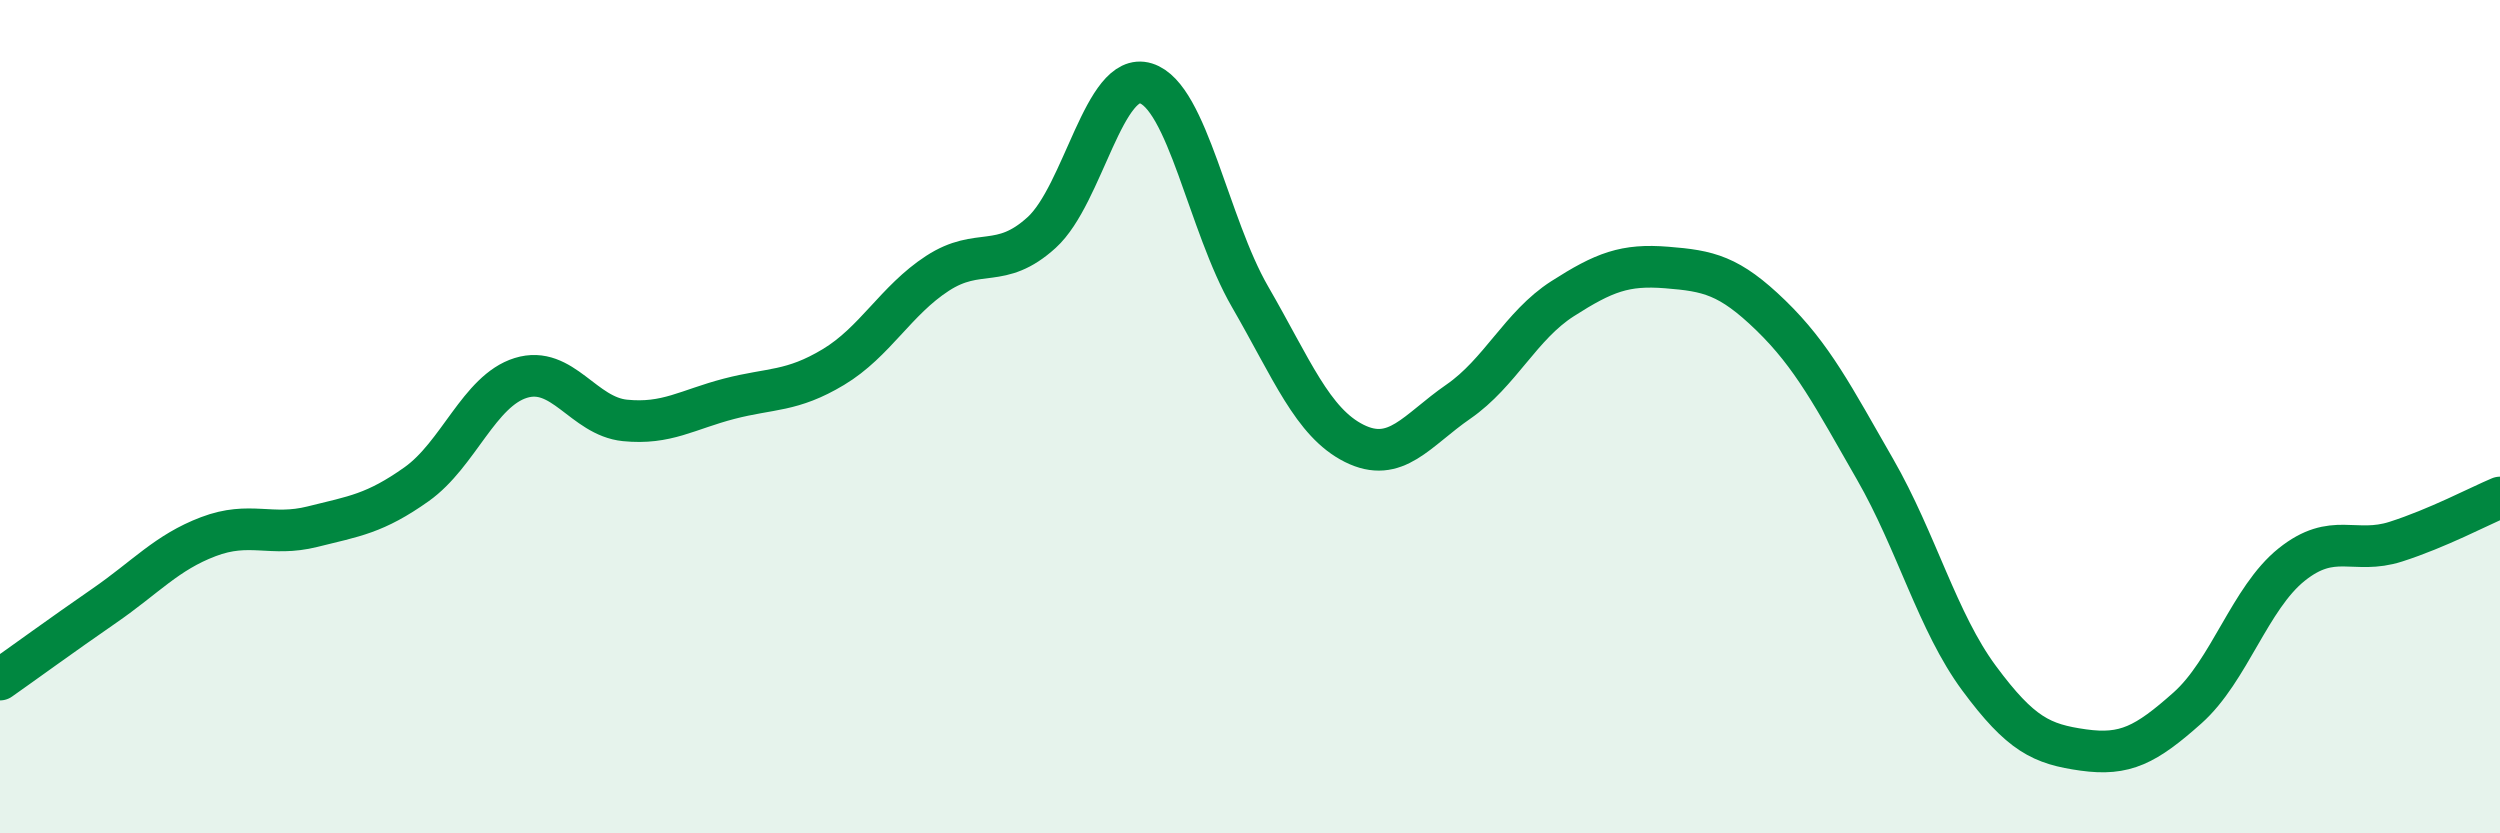
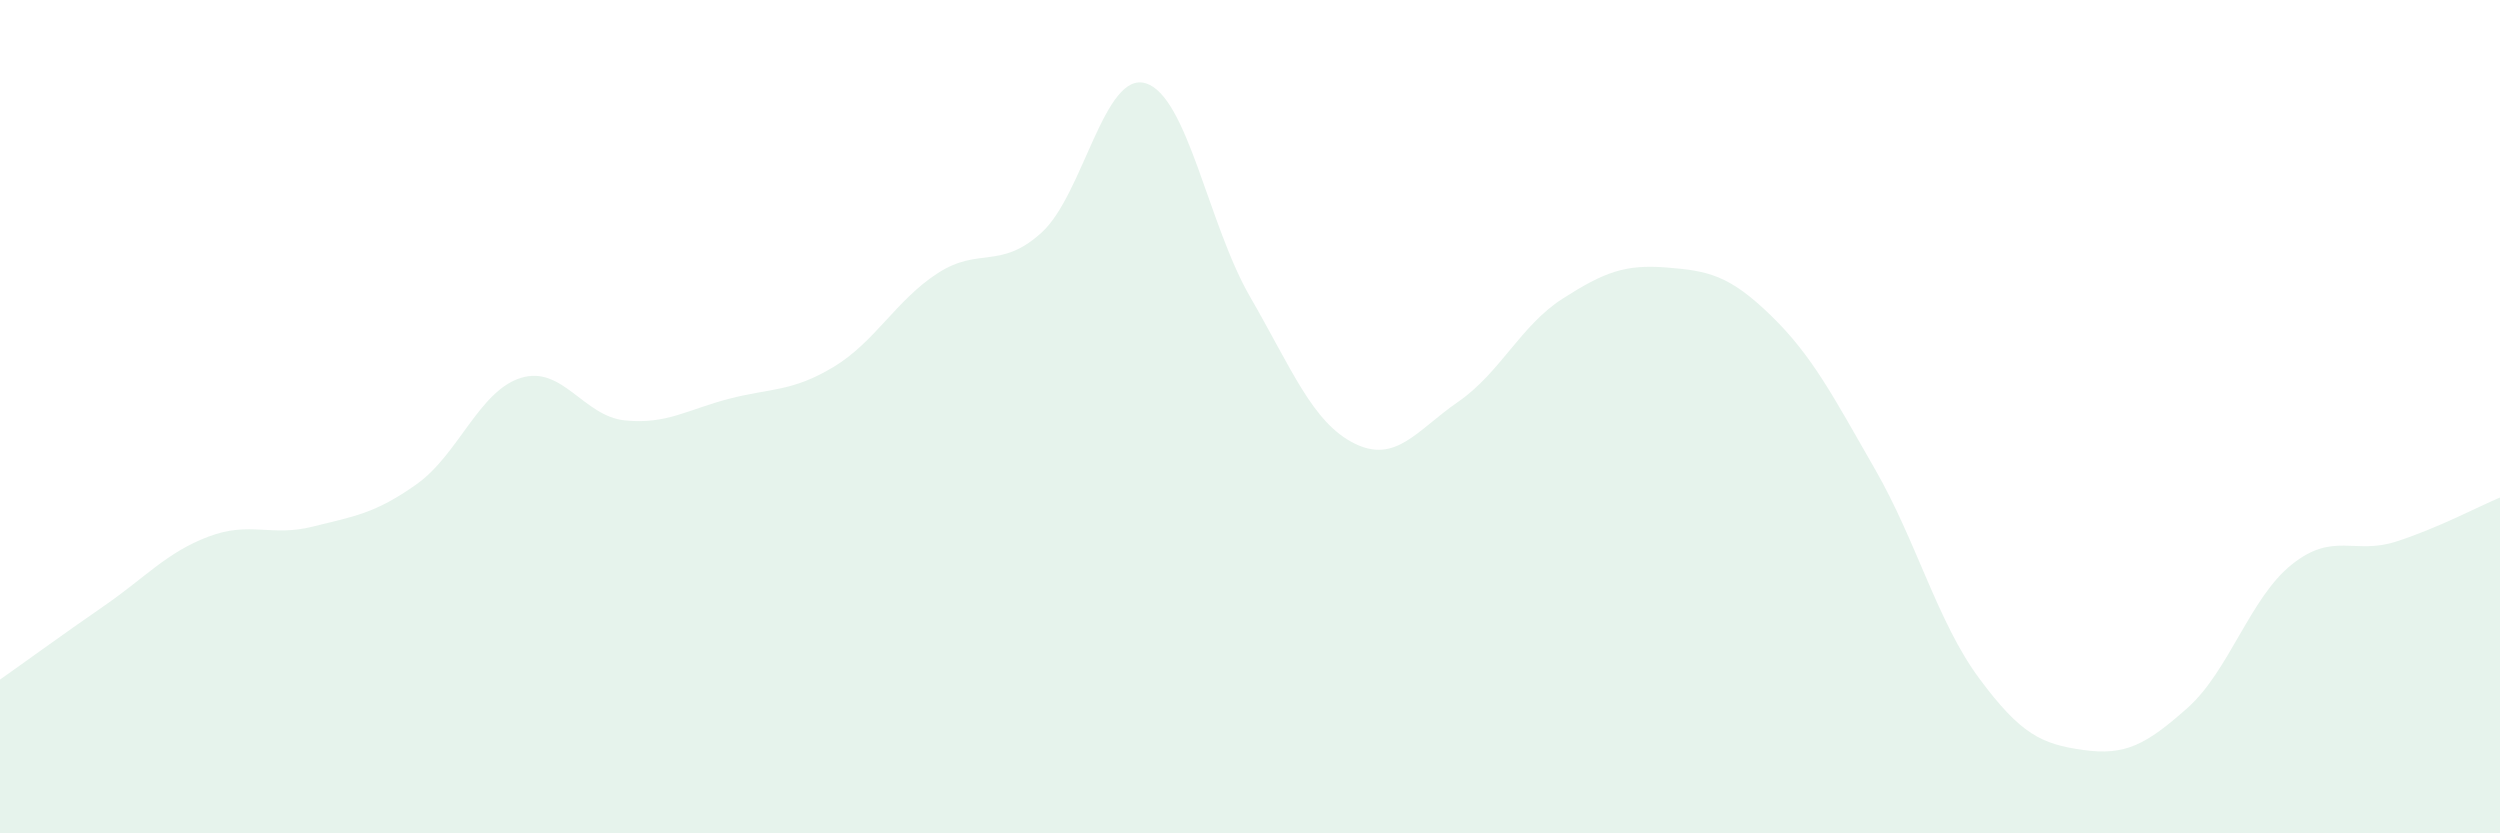
<svg xmlns="http://www.w3.org/2000/svg" width="60" height="20" viewBox="0 0 60 20">
  <path d="M 0,16.31 C 0.5,15.96 1.5,15.23 2.5,14.54 C 3.5,13.85 4,13.26 5,12.88 C 6,12.5 6.5,12.89 7.5,12.64 C 8.5,12.39 9,12.33 10,11.62 C 11,10.91 11.5,9.38 12.5,9.07 C 13.5,8.76 14,9.99 15,10.09 C 16,10.19 16.5,9.83 17.5,9.57 C 18.5,9.31 19,9.41 20,8.81 C 21,8.21 21.5,7.21 22.5,6.56 C 23.5,5.91 24,6.49 25,5.58 C 26,4.67 26.5,1.69 27.5,2 C 28.5,2.31 29,5.39 30,7.12 C 31,8.85 31.5,10.14 32.5,10.64 C 33.5,11.14 34,10.33 35,9.64 C 36,8.95 36.5,7.81 37.5,7.17 C 38.5,6.53 39,6.34 40,6.42 C 41,6.5 41.5,6.6 42.5,7.57 C 43.5,8.54 44,9.52 45,11.26 C 46,13 46.5,14.93 47.5,16.28 C 48.5,17.63 49,17.86 50,18 C 51,18.14 51.5,17.88 52.5,16.99 C 53.5,16.1 54,14.35 55,13.55 C 56,12.75 56.5,13.32 57.5,13 C 58.5,12.68 59.5,12.15 60,11.94L60 20L0 20Z" fill="#008740" opacity="0.1" stroke-linecap="round" stroke-linejoin="round" />
-   <path d="M 0,16.31 C 0.5,15.96 1.5,15.23 2.5,14.54 C 3.5,13.85 4,13.26 5,12.88 C 6,12.5 6.5,12.89 7.5,12.64 C 8.5,12.39 9,12.33 10,11.62 C 11,10.91 11.5,9.38 12.5,9.07 C 13.5,8.76 14,9.99 15,10.09 C 16,10.19 16.5,9.83 17.5,9.57 C 18.5,9.31 19,9.41 20,8.81 C 21,8.21 21.5,7.21 22.5,6.56 C 23.5,5.91 24,6.49 25,5.58 C 26,4.67 26.5,1.69 27.5,2 C 28.5,2.31 29,5.39 30,7.12 C 31,8.85 31.5,10.14 32.5,10.64 C 33.5,11.14 34,10.33 35,9.64 C 36,8.95 36.5,7.81 37.5,7.17 C 38.5,6.53 39,6.34 40,6.42 C 41,6.5 41.5,6.6 42.5,7.57 C 43.5,8.54 44,9.52 45,11.26 C 46,13 46.5,14.93 47.5,16.28 C 48.5,17.63 49,17.86 50,18 C 51,18.14 51.5,17.88 52.5,16.99 C 53.5,16.1 54,14.35 55,13.55 C 56,12.75 56.5,13.32 57.5,13 C 58.5,12.68 59.5,12.15 60,11.94" stroke="#008740" stroke-width="1" fill="none" stroke-linecap="round" stroke-linejoin="round" />
</svg>